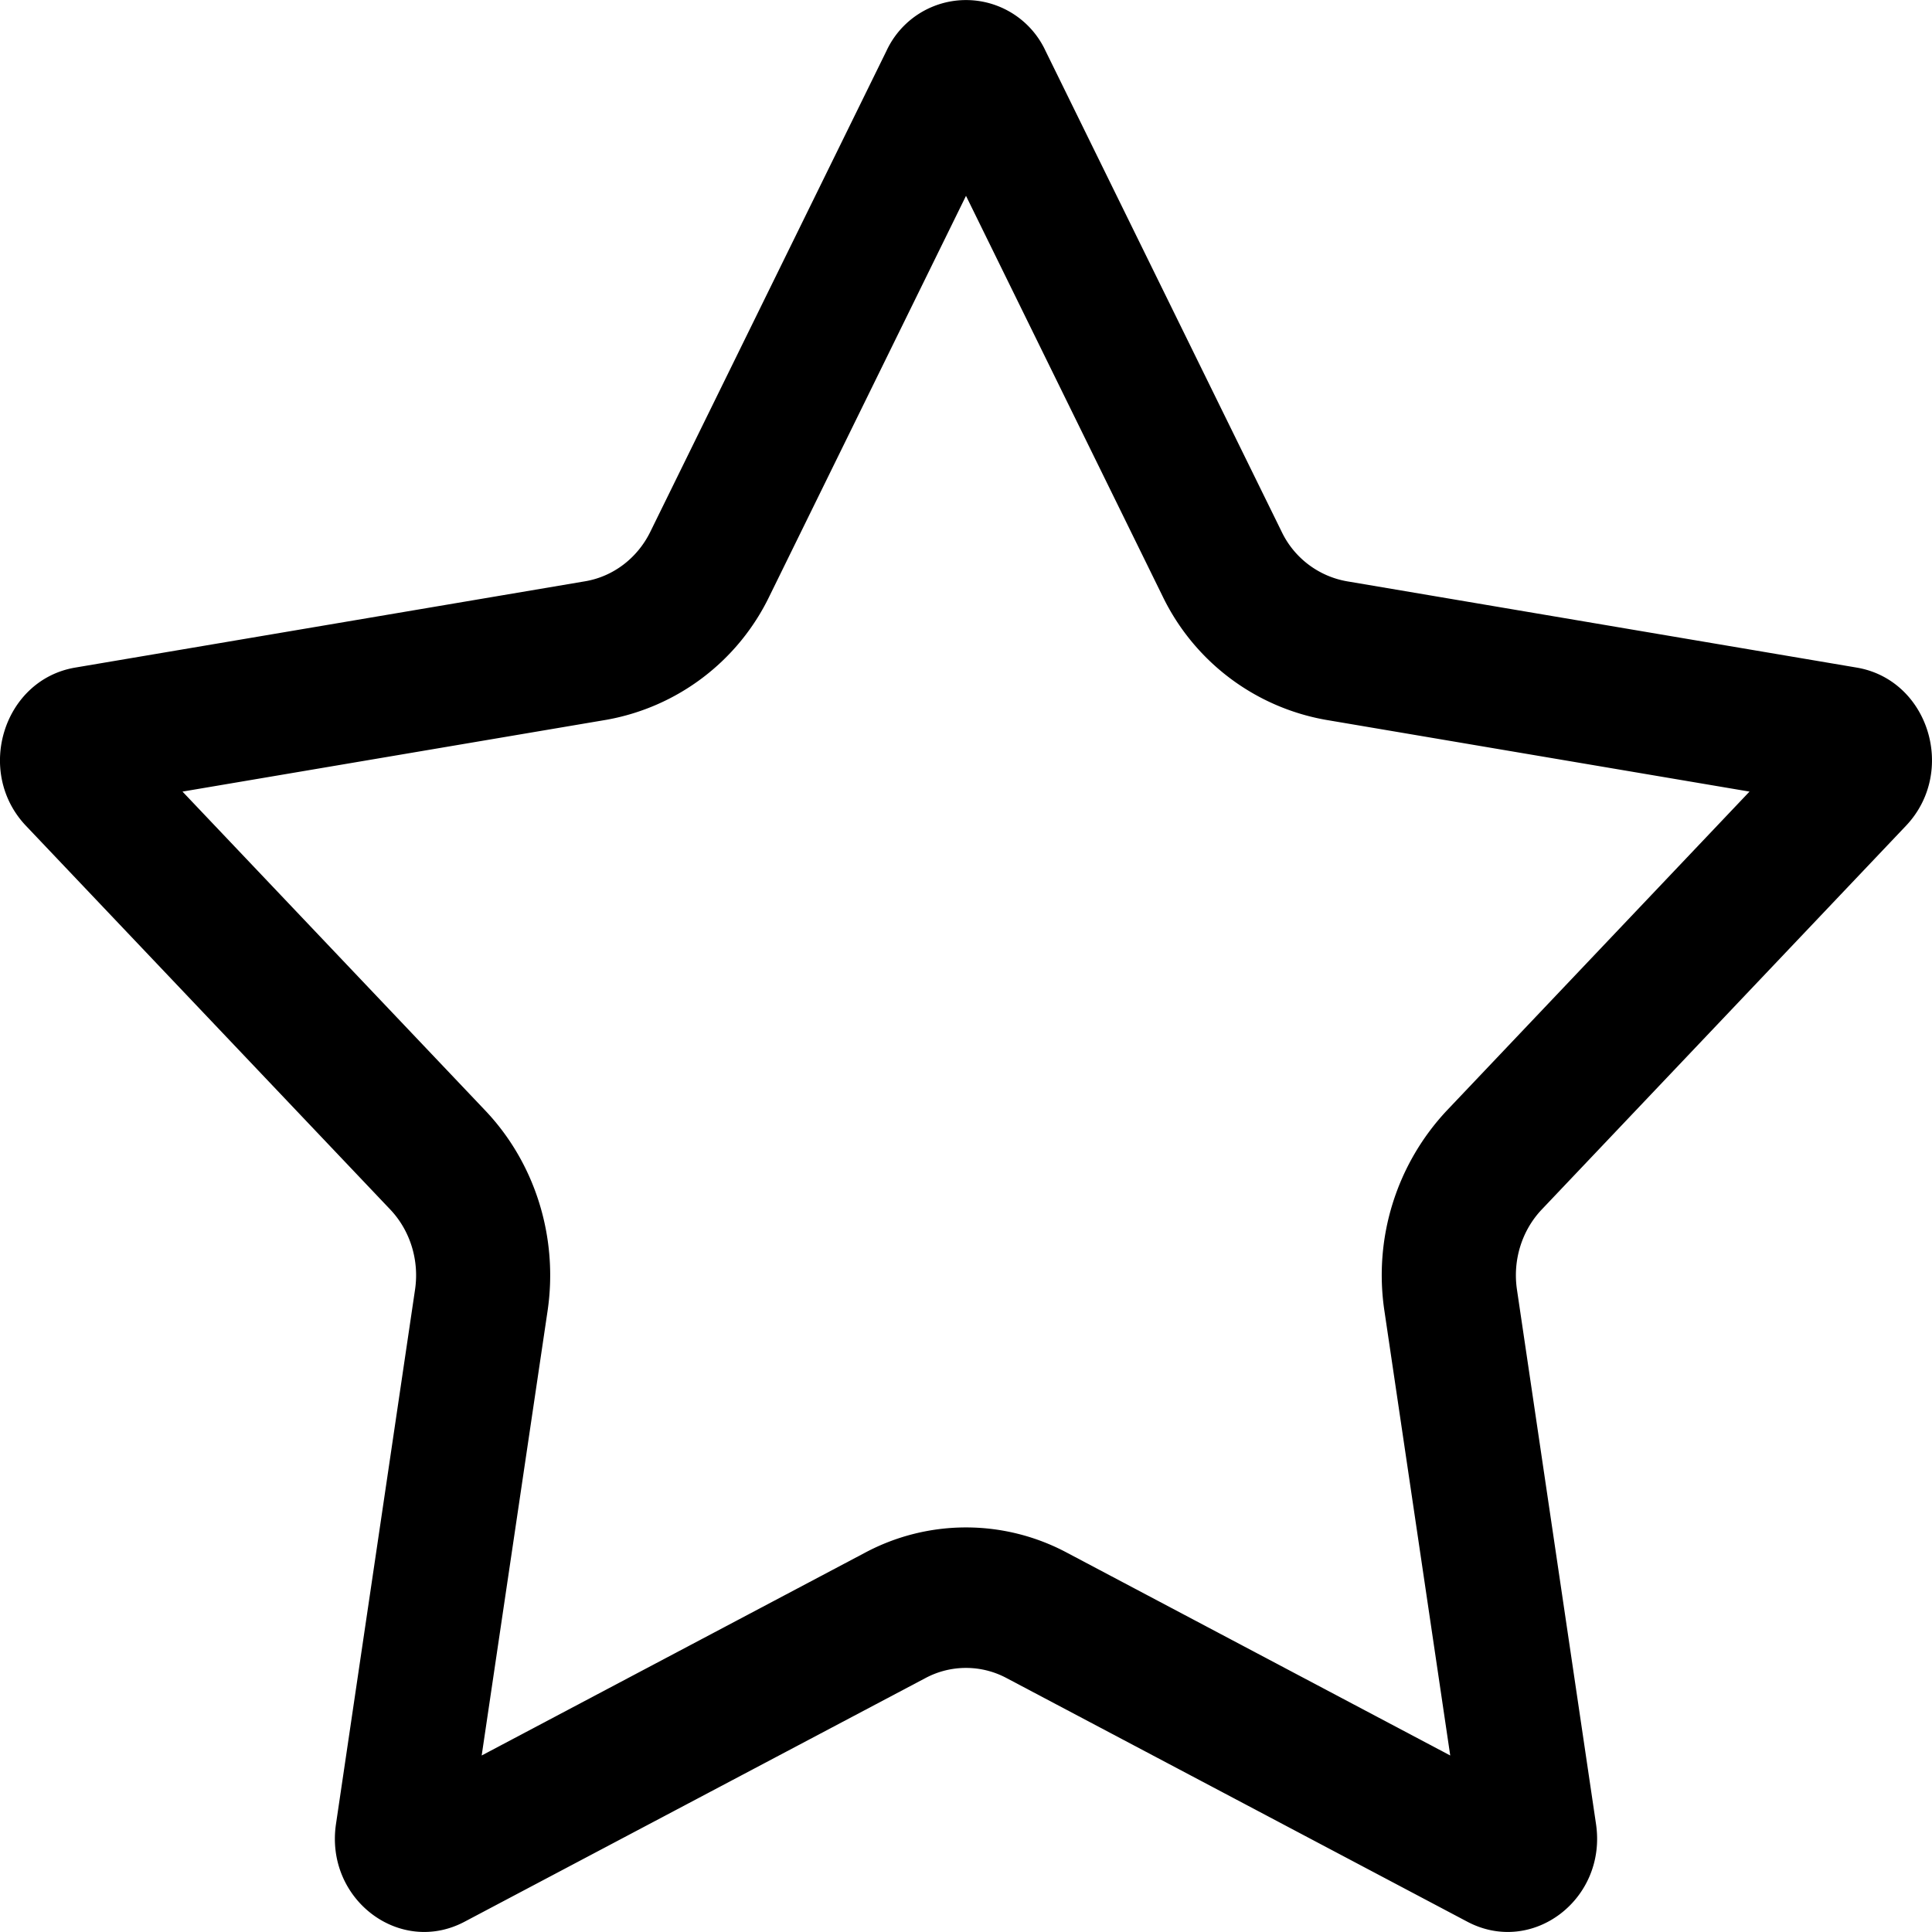
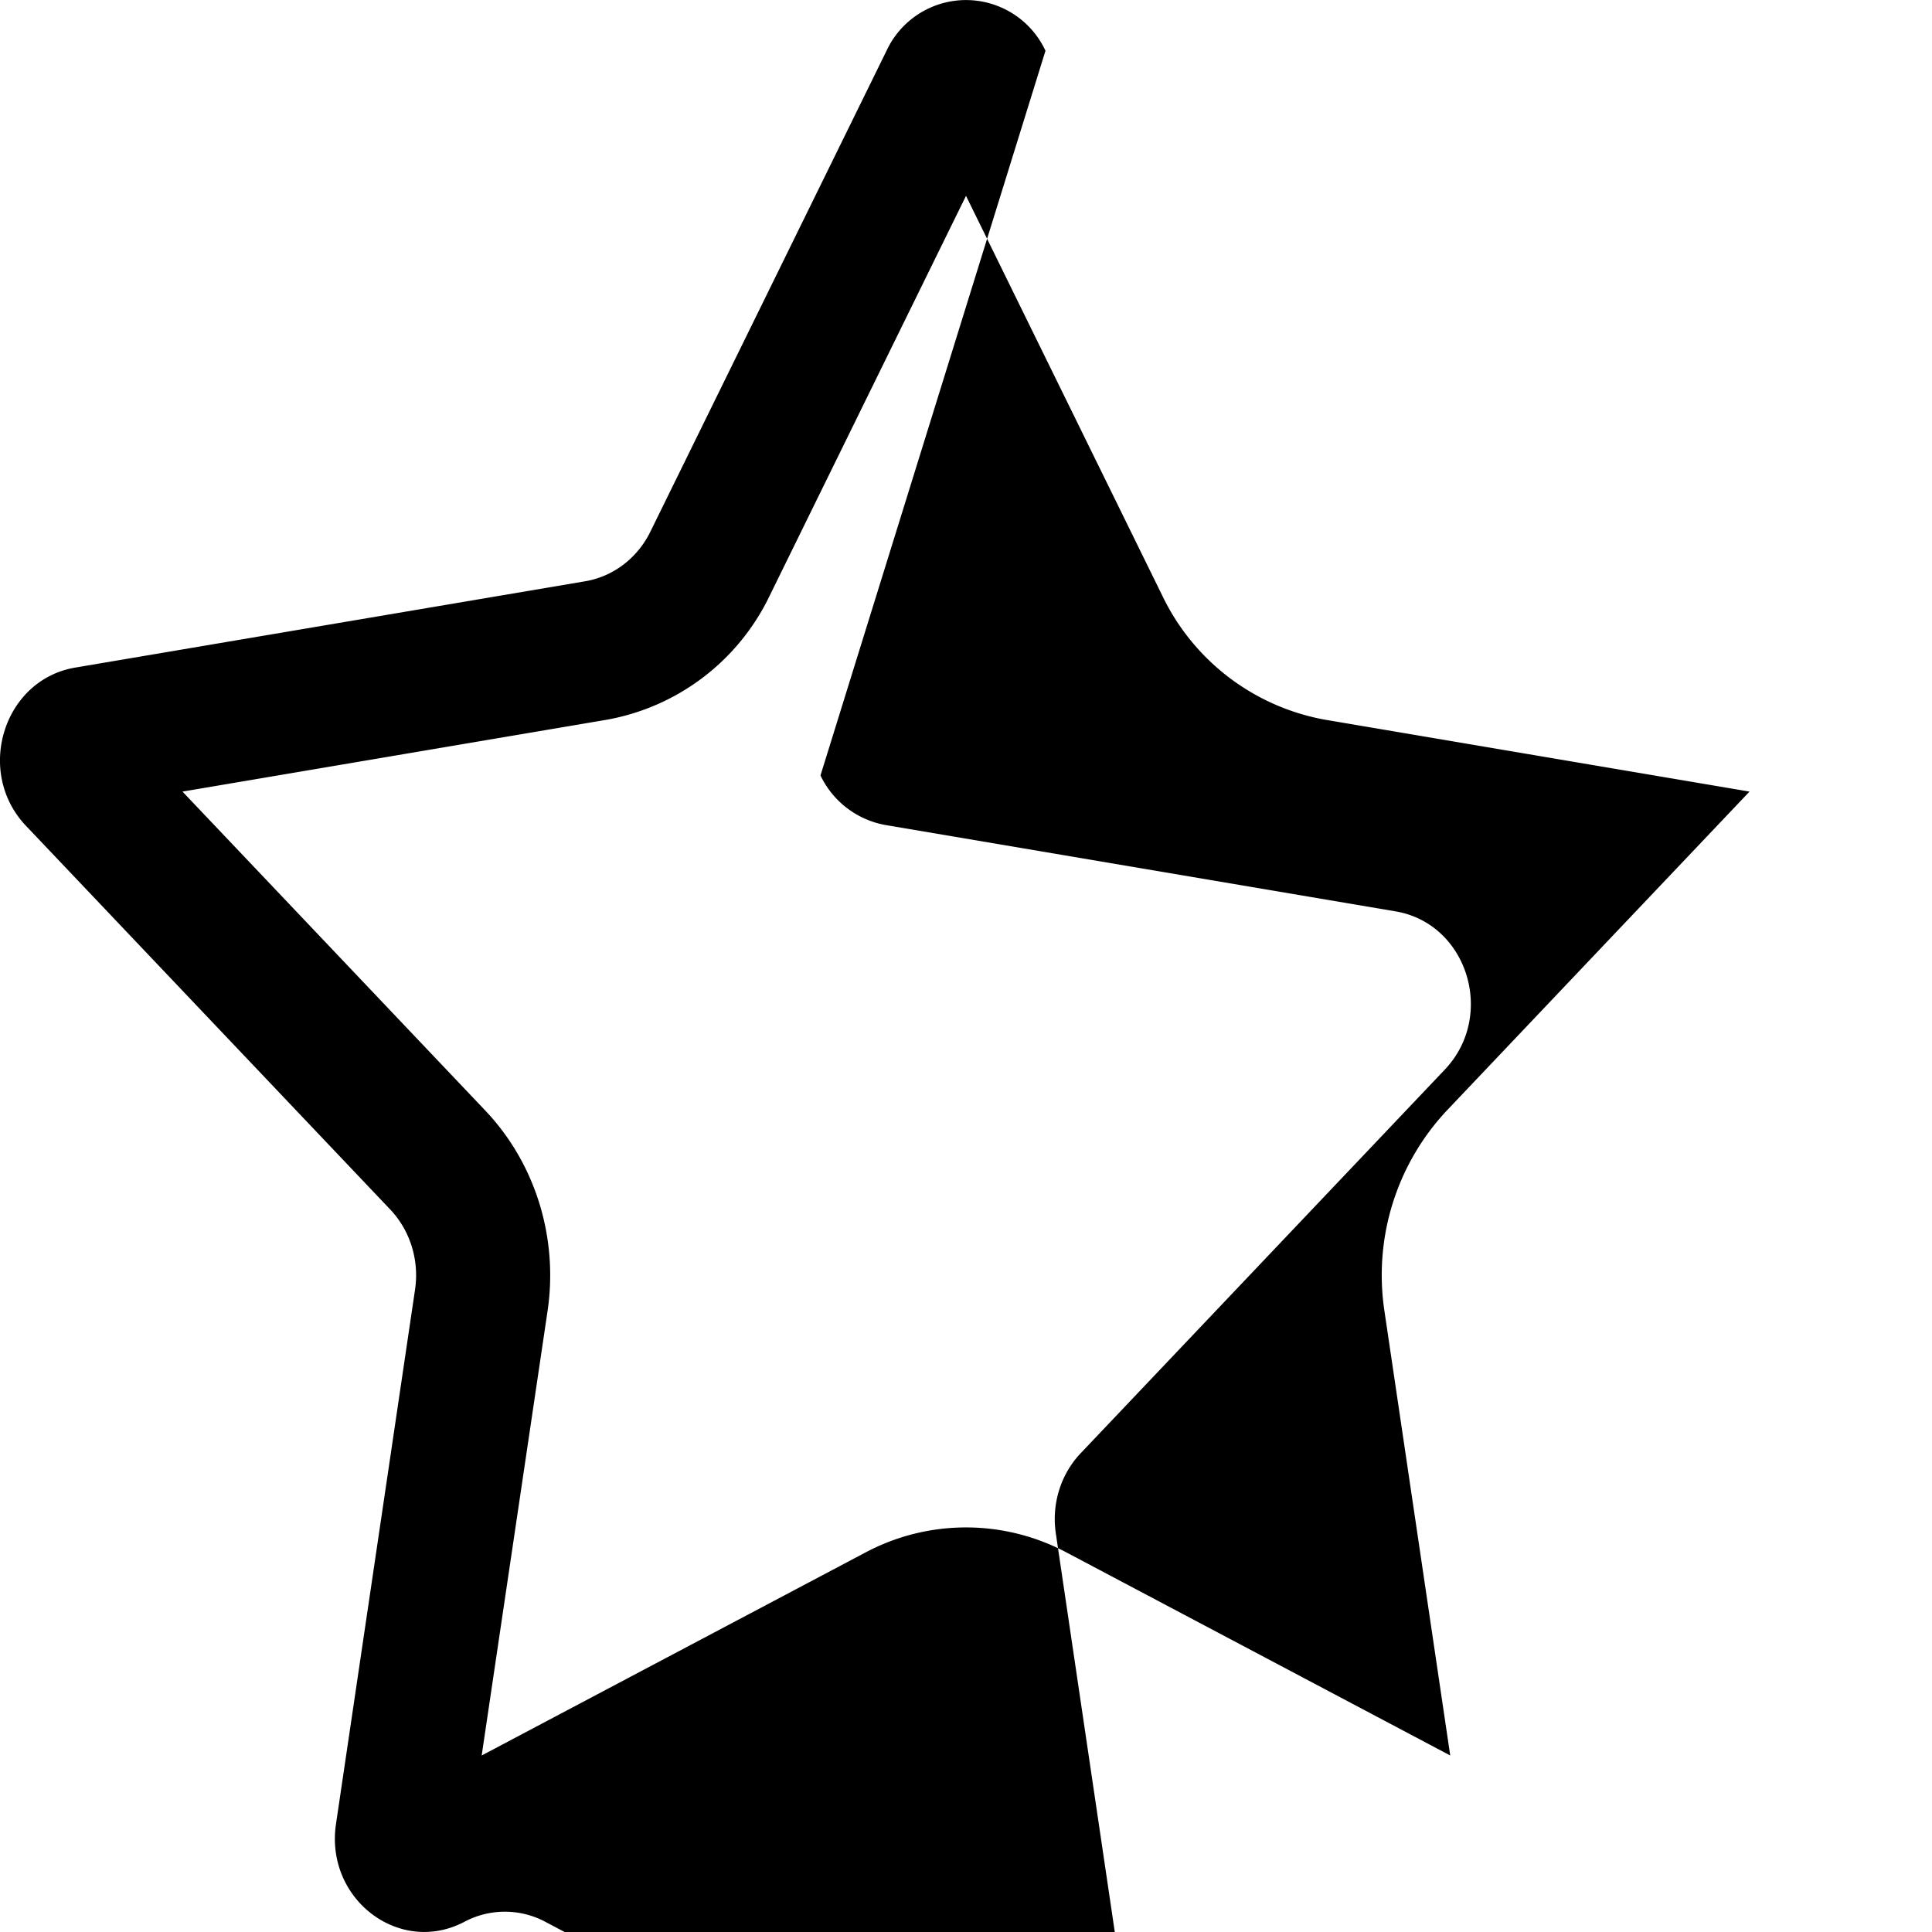
<svg xmlns="http://www.w3.org/2000/svg" fill="none" viewBox="0 0 22 22">
-   <path fill="currentColor" fill-rule="evenodd" d="M11 2.23 8.764 6.784a2.56 2.56 0 0 1-1.856 1.412l-4.83.818 3.448 3.632c.57.6.833 1.448.709 2.284l-.75 5.06 4.367-2.31a2.44 2.44 0 0 1 2.296 0l4.366 2.31-.749-5.06a2.74 2.74 0 0 1 .71-2.284l3.447-3.632-4.83-.818a2.56 2.56 0 0 1-1.856-1.412zm.905-1.652a.998.998 0 0 0-1.81 0L7.406 6.054c-.147.301-.423.511-.742.565l-5.808.983C.038 7.741-.287 8.79.296 9.404l4.147 4.368c.228.24.333.58.283.914l-.9 6.084c-.127.856.725 1.504 1.464 1.113l5.251-2.776a.98.98 0 0 1 .918 0l5.25 2.776c.74.391 1.592-.257 1.465-1.113l-.9-6.084c-.05-.335.055-.674.283-.914l4.146-4.368c.584-.615.259-1.663-.56-1.802l-5.807-.983a1.02 1.02 0 0 1-.742-.565z" clip-rule="evenodd" />
+   <path fill="currentColor" fill-rule="evenodd" d="M11 2.23 8.764 6.784a2.56 2.56 0 0 1-1.856 1.412l-4.83.818 3.448 3.632c.57.6.833 1.448.709 2.284l-.75 5.06 4.367-2.31a2.44 2.44 0 0 1 2.296 0l4.366 2.31-.749-5.06a2.74 2.74 0 0 1 .71-2.284l3.447-3.632-4.83-.818a2.56 2.56 0 0 1-1.856-1.412zm.905-1.652a.998.998 0 0 0-1.81 0L7.406 6.054c-.147.301-.423.511-.742.565l-5.808.983C.038 7.741-.287 8.79.296 9.404l4.147 4.368c.228.24.333.58.283.914l-.9 6.084c-.127.856.725 1.504 1.464 1.113a.98.98 0 0 1 .918 0l5.25 2.776c.74.391 1.592-.257 1.465-1.113l-.9-6.084c-.05-.335.055-.674.283-.914l4.146-4.368c.584-.615.259-1.663-.56-1.802l-5.807-.983a1.02 1.02 0 0 1-.742-.565z" clip-rule="evenodd" />
</svg>